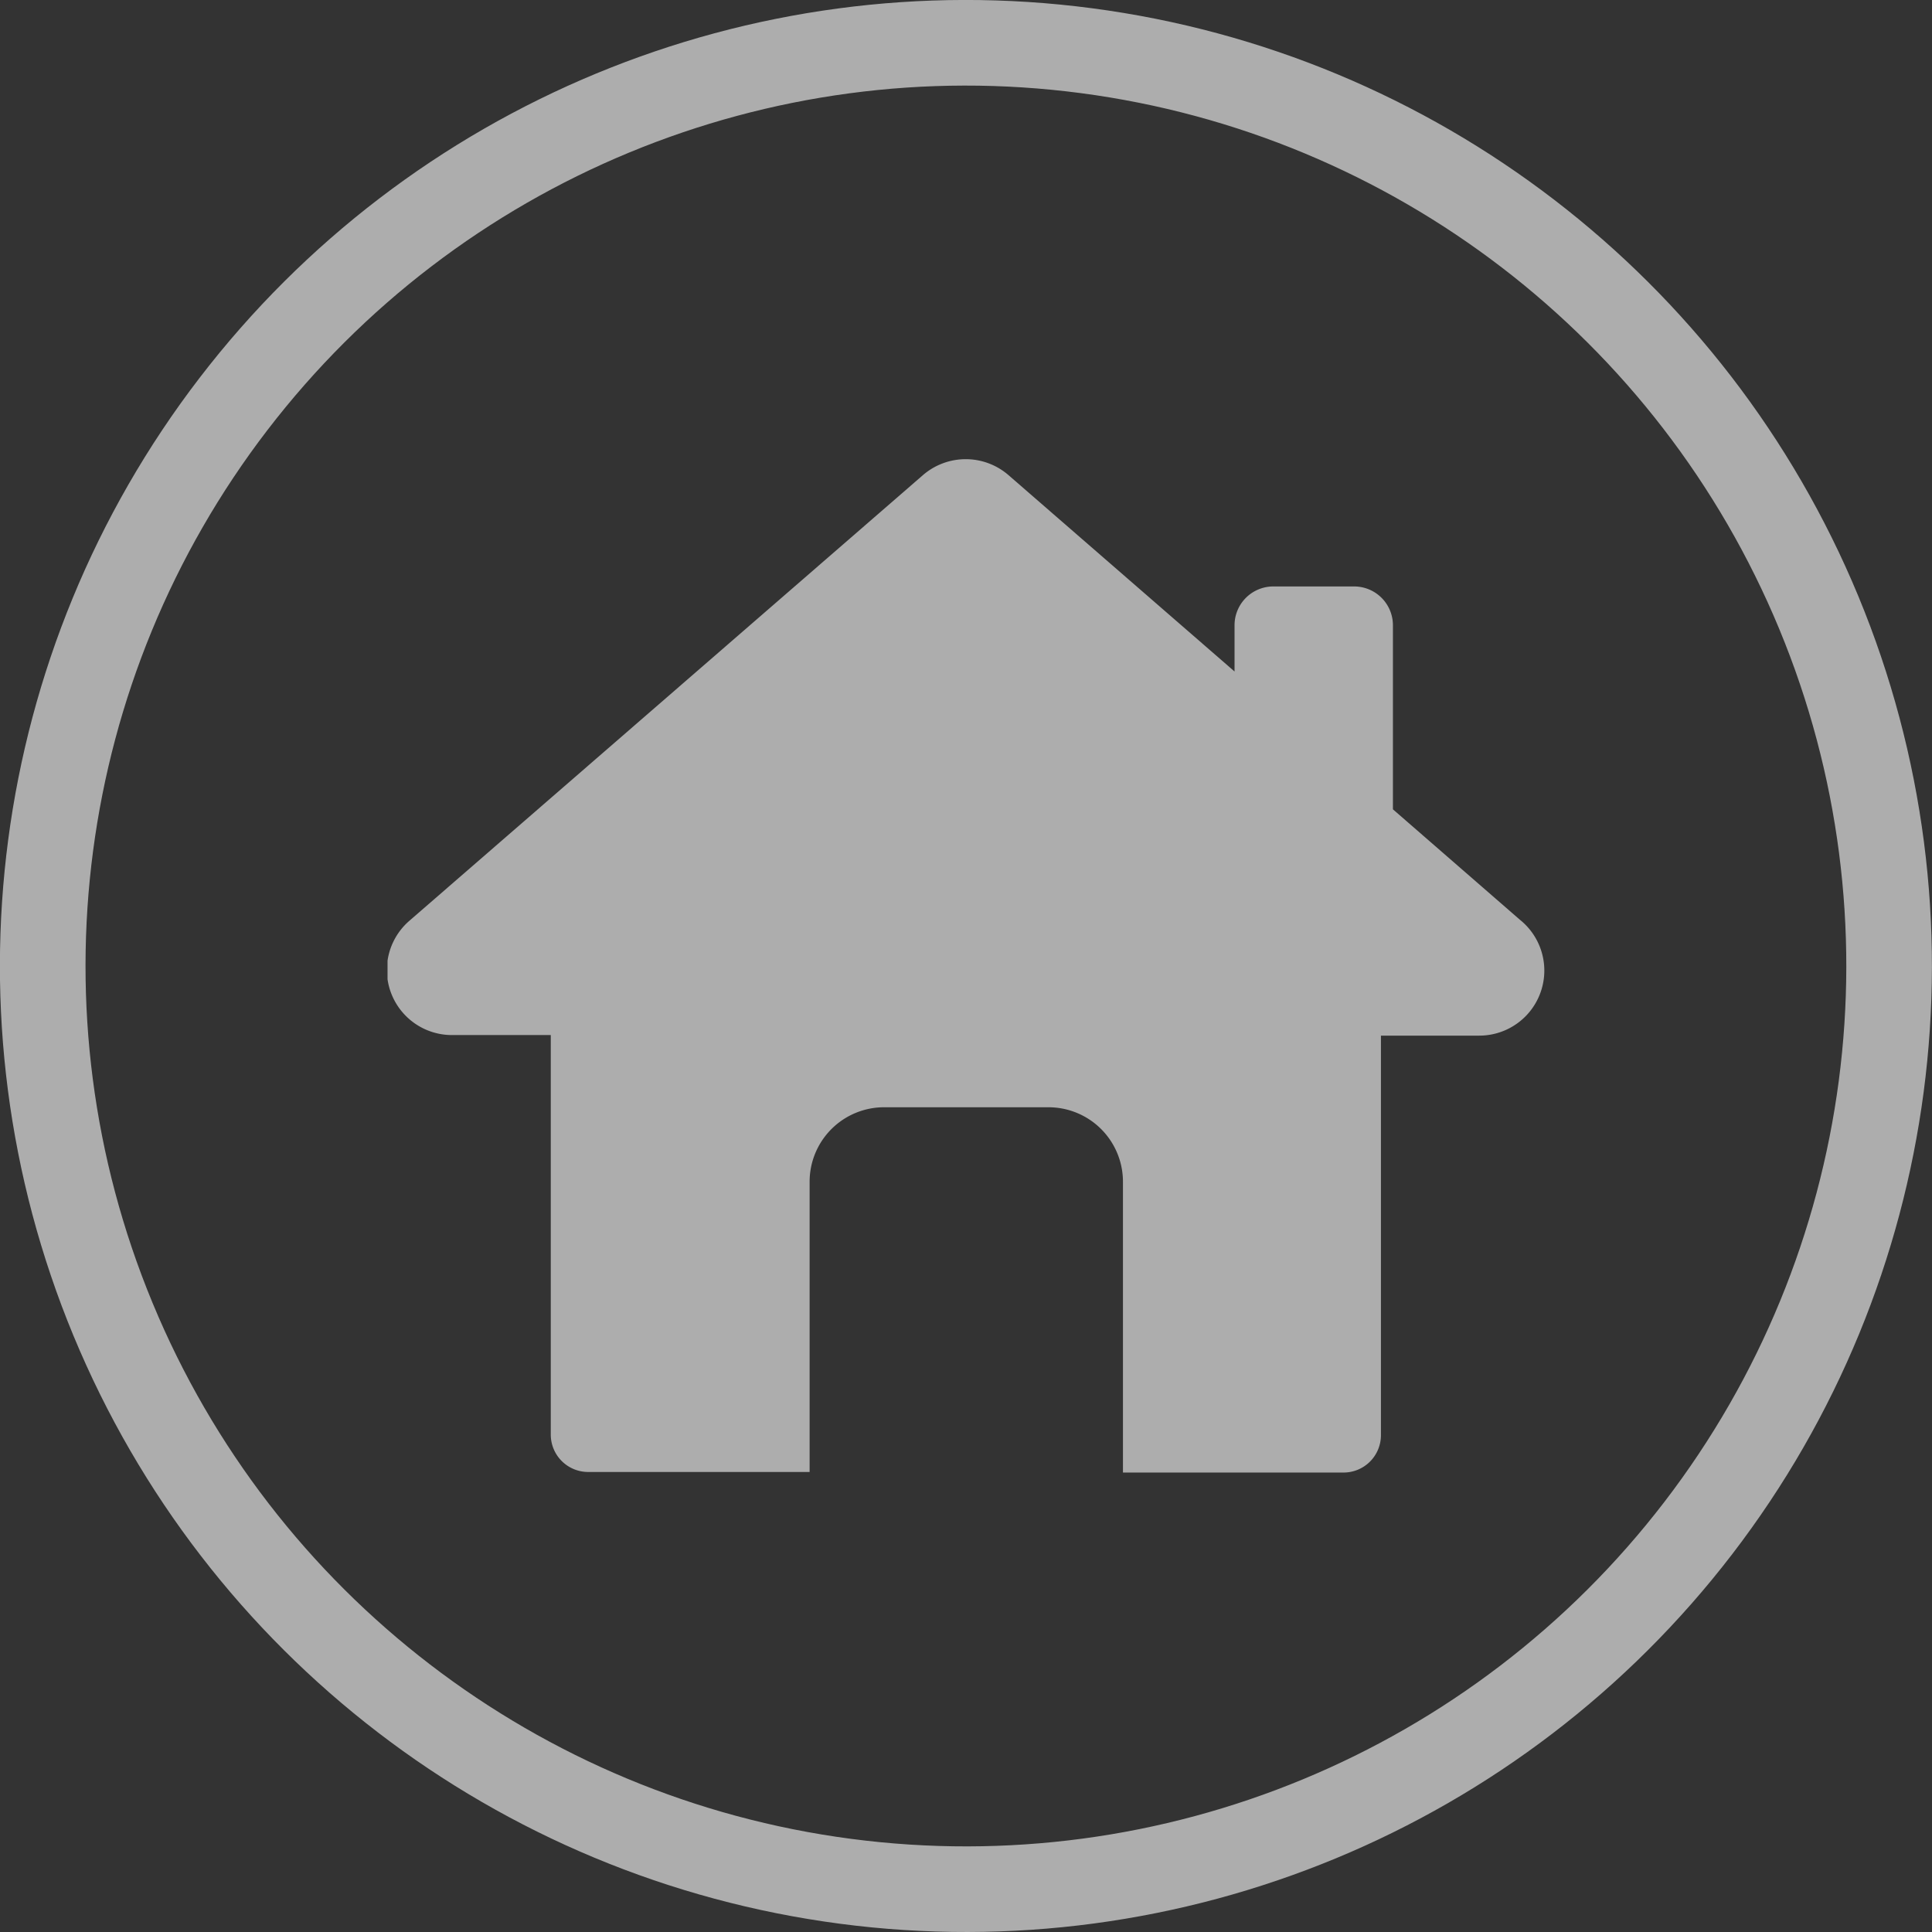
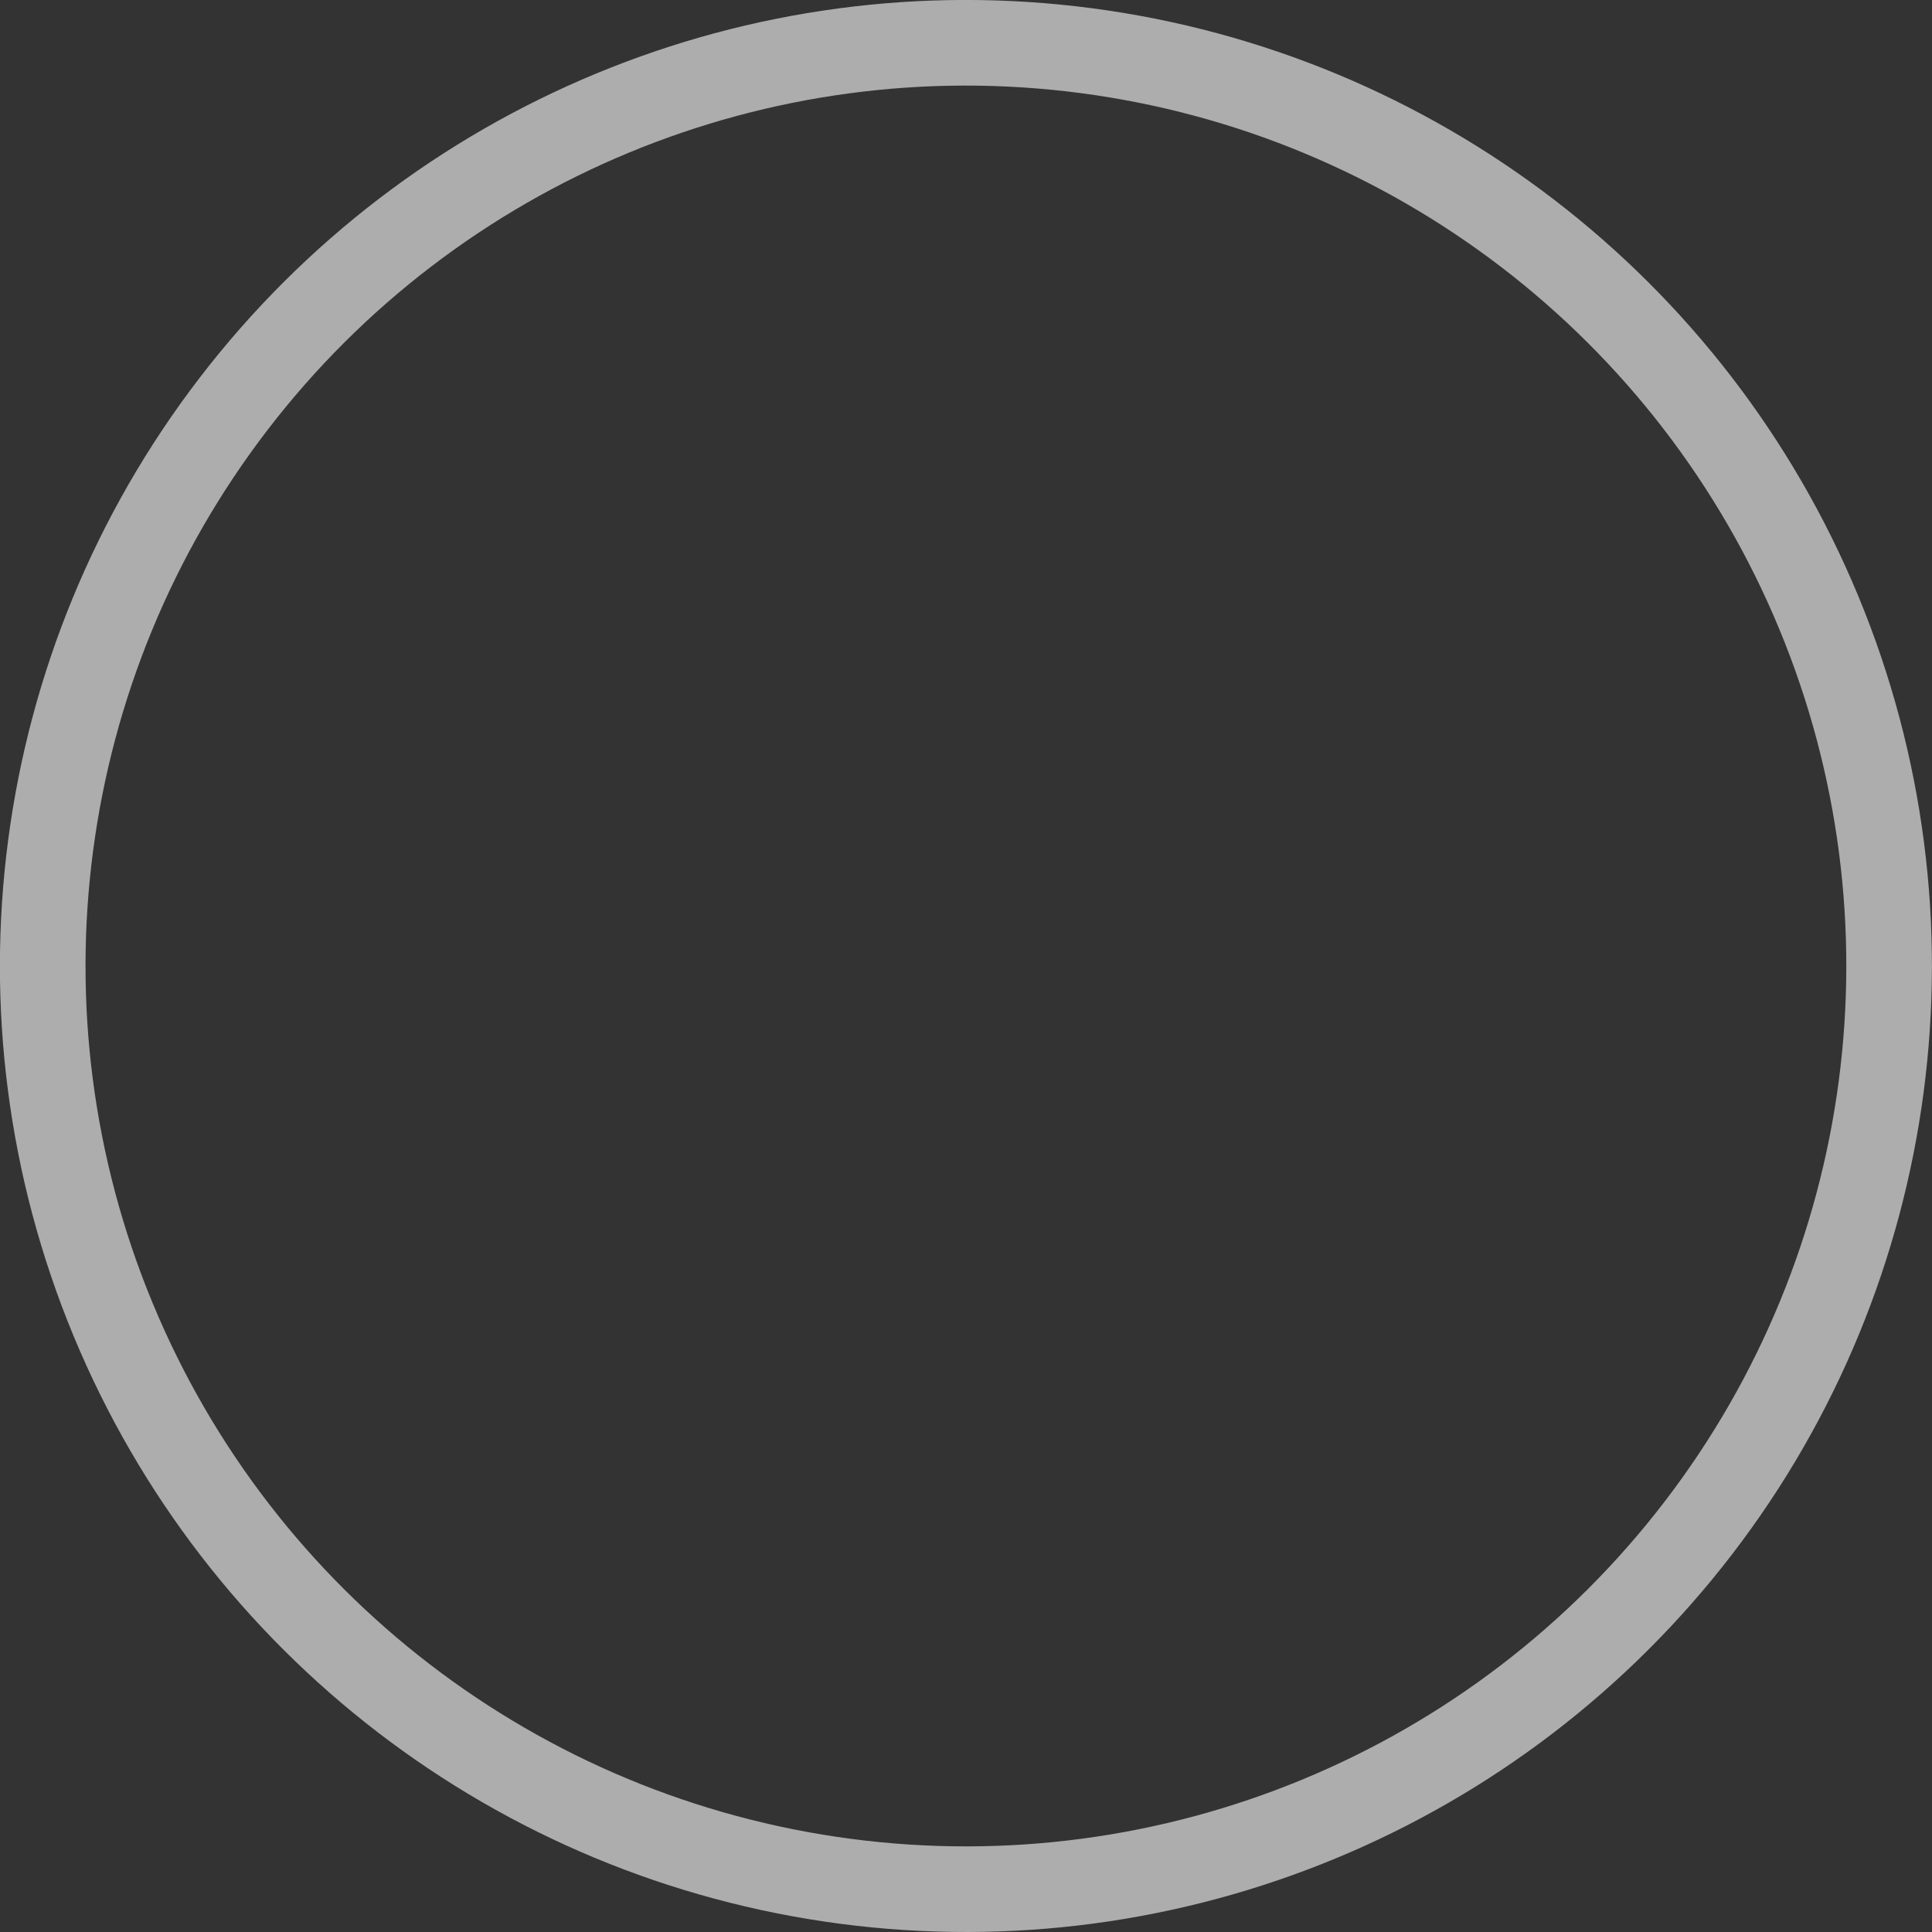
<svg xmlns="http://www.w3.org/2000/svg" viewBox="0 0 67.7 67.7">
  <rect x="0" y="0" width="67.7" height="67.7" fill="#333333" stroke="none" />
  <defs>
    <clipPath id="clip-path" transform="translate(0 0)">
      <rect width="67.7" height="67.7" style="fill:none" />
    </clipPath>
    <clipPath id="clip-path-2" transform="translate(0 0)">
      <rect x="13.58" y="16.09" width="40.54" height="35.51" style="fill:none" />
    </clipPath>
  </defs>
  <title>Asset 4</title>
  <g id="Layer_2" data-name="Layer 2">
    <g id="Layer_1-2" data-name="Layer 1">
      <g style="opacity:0.6">
        <g style="clip-path:url(#clip-path)">
          <circle cx="33.85" cy="33.85" r="32.35" transform="translate(-10.38 15.53) rotate(-22.5)" style="fill:none;stroke:#fff;stroke-miterlimit:10;stroke-width:3px" />
        </g>
      </g>
      <g style="opacity:0.6">
        <g style="clip-path:url(#clip-path-2)">
-           <path d="M47.07,51.6a1.31,1.31,0,0,0,1.32-1.31v-14h3.45a2.28,2.28,0,0,0,1.42-4.06l-4.45-3.87V21.91a1.36,1.36,0,0,0-1.36-1.36H44.63a1.36,1.36,0,0,0-1.37,1.36v1.62l-7.92-6.88a2.29,2.29,0,0,0-3,0l-18,15.62a2.28,2.28,0,0,0,1.5,4H19.3v14a1.31,1.31,0,0,0,1.32,1.31h7.75V41.41A2.61,2.61,0,0,1,31,38.8h5.74a2.61,2.61,0,0,1,2.61,2.61V51.6Z" transform="translate(0 0)" style="fill:#fff" />
-         </g>
+           </g>
      </g>
    </g>
  </g>
</svg>